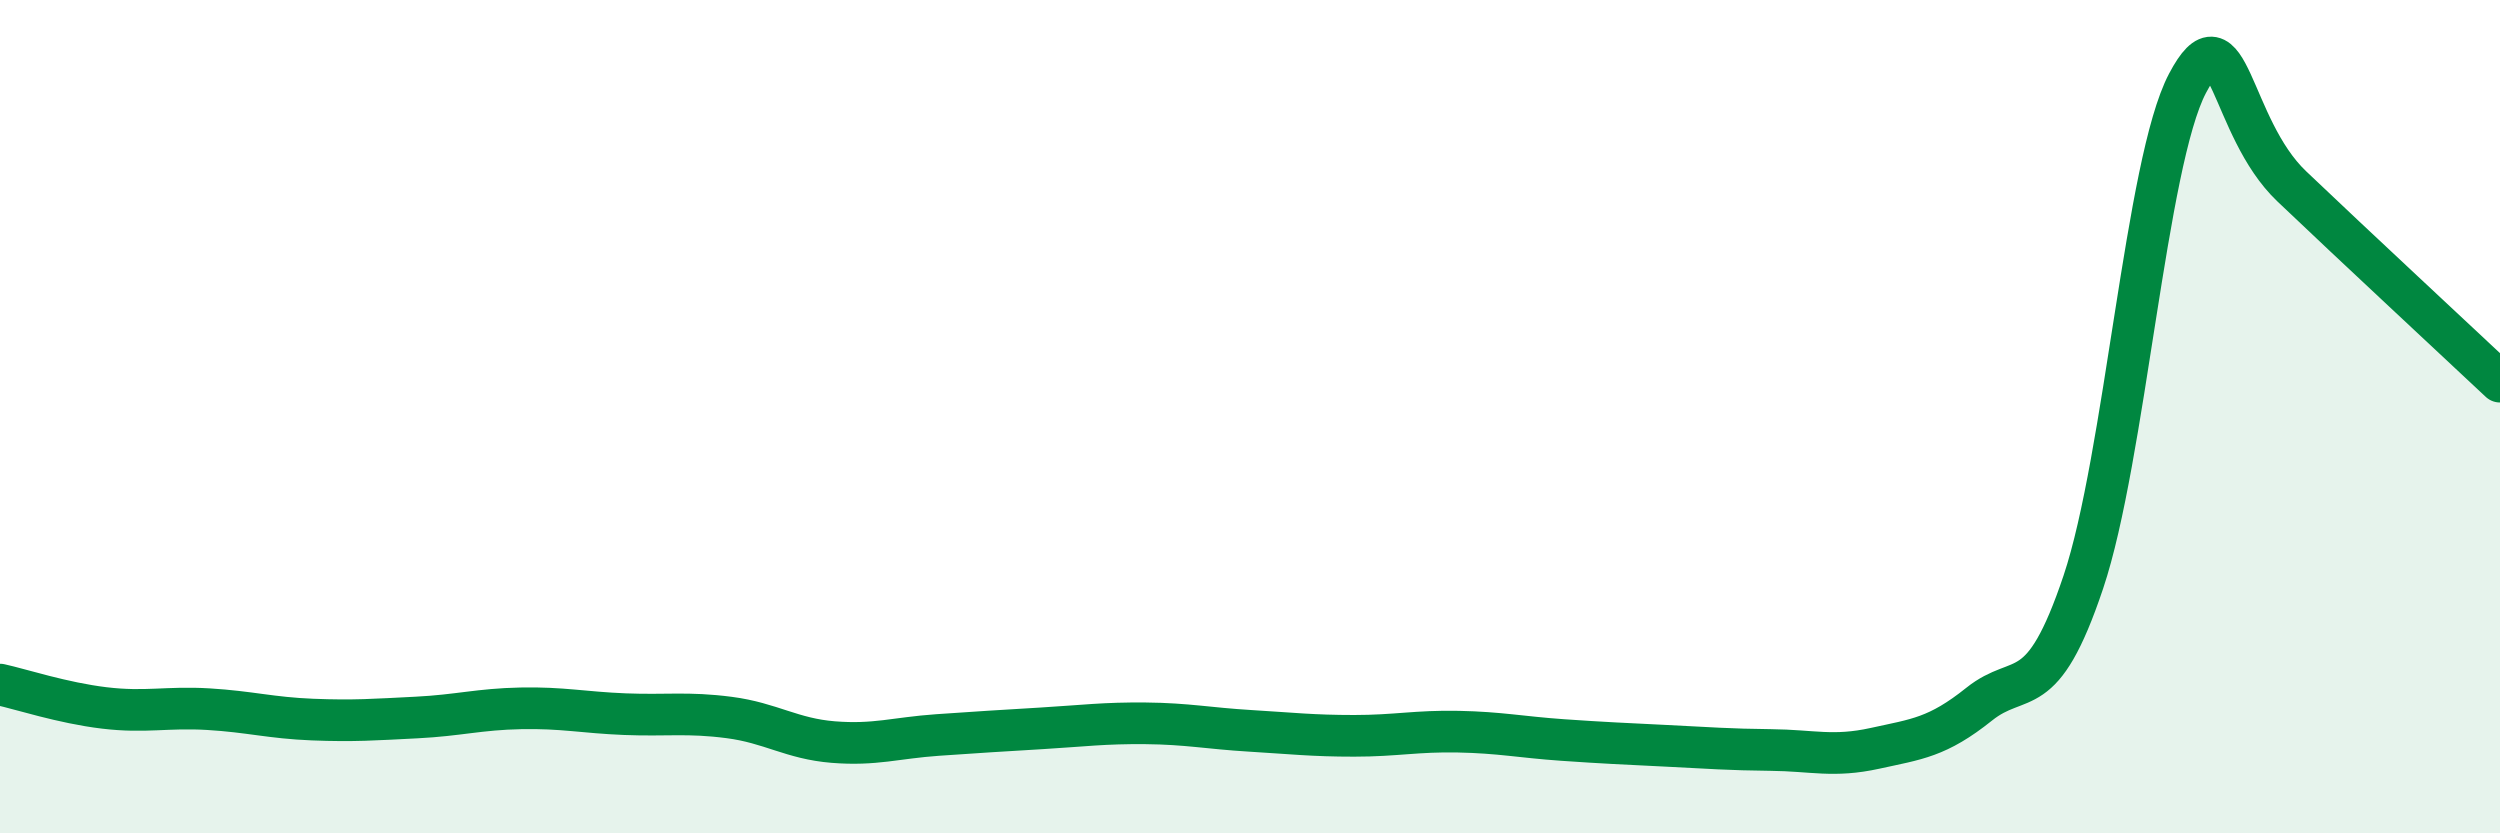
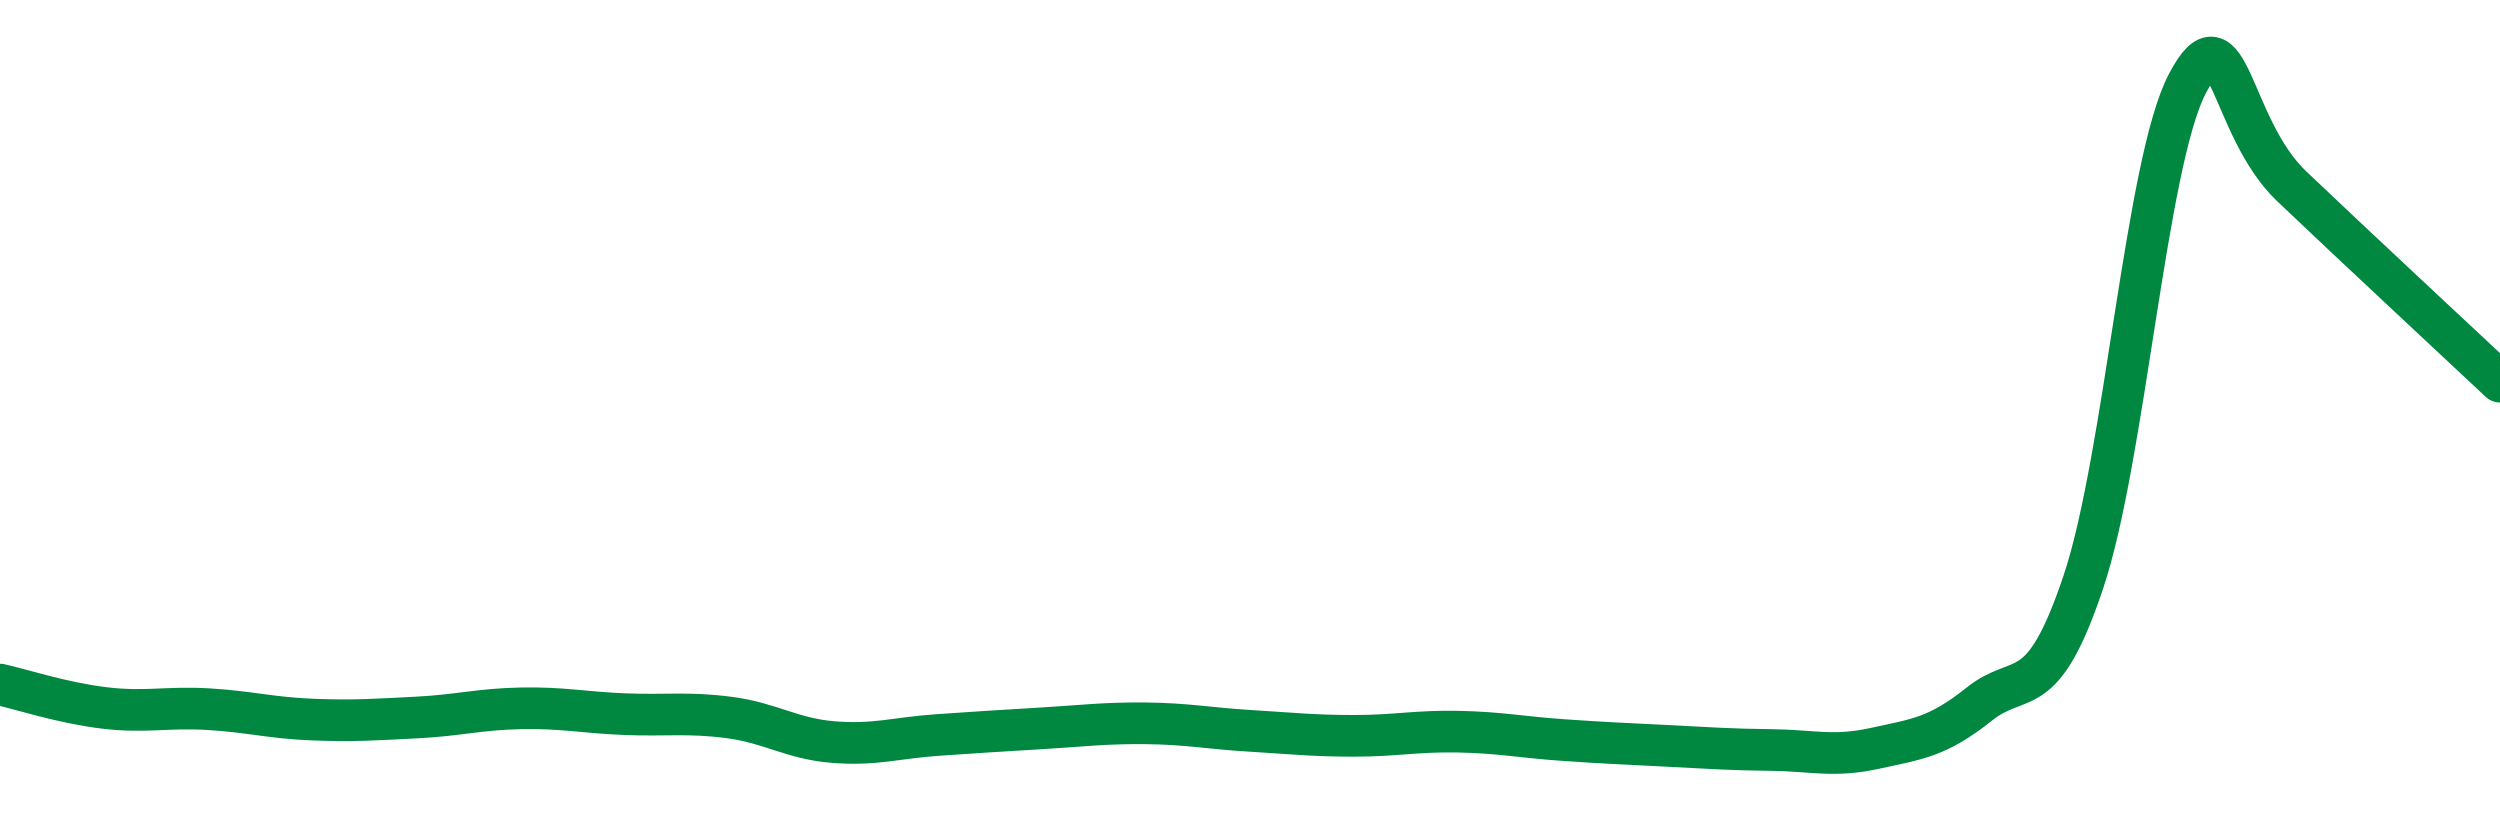
<svg xmlns="http://www.w3.org/2000/svg" width="60" height="20" viewBox="0 0 60 20">
-   <path d="M 0,16.43 C 0.5,16.54 1.5,16.87 2.5,16.99 C 3.5,17.11 4,16.96 5,17.02 C 6,17.08 6.5,17.23 7.5,17.27 C 8.5,17.31 9,17.27 10,17.22 C 11,17.17 11.5,17.02 12.5,17 C 13.5,16.98 14,17.1 15,17.14 C 16,17.18 16.5,17.09 17.5,17.22 C 18.5,17.35 19,17.73 20,17.81 C 21,17.89 21.5,17.71 22.5,17.64 C 23.5,17.57 24,17.54 25,17.48 C 26,17.42 26.5,17.35 27.5,17.36 C 28.5,17.37 29,17.48 30,17.54 C 31,17.6 31.5,17.66 32.5,17.66 C 33.5,17.66 34,17.54 35,17.56 C 36,17.58 36.5,17.69 37.5,17.76 C 38.5,17.83 39,17.85 40,17.9 C 41,17.95 41.5,17.99 42.5,18 C 43.5,18.01 44,18.18 45,17.96 C 46,17.74 46.5,17.7 47.5,16.9 C 48.5,16.1 49,16.95 50,13.97 C 51,10.99 51.5,3.9 52.5,2 C 53.5,0.1 53.5,3.04 55,4.47 C 56.5,5.9 59,8.22 60,9.16L60 20L0 20Z" fill="#008740" opacity="0.1" stroke-linecap="round" stroke-linejoin="round" />
  <path d="M 0,16.43 C 0.5,16.54 1.5,16.87 2.5,16.99 C 3.5,17.11 4,16.96 5,17.02 C 6,17.08 6.5,17.23 7.5,17.27 C 8.5,17.31 9,17.27 10,17.22 C 11,17.17 11.5,17.02 12.5,17 C 13.5,16.98 14,17.1 15,17.14 C 16,17.18 16.5,17.09 17.5,17.22 C 18.5,17.35 19,17.73 20,17.81 C 21,17.89 21.5,17.71 22.5,17.64 C 23.5,17.57 24,17.54 25,17.48 C 26,17.42 26.5,17.35 27.5,17.36 C 28.5,17.37 29,17.48 30,17.54 C 31,17.6 31.5,17.66 32.5,17.66 C 33.5,17.66 34,17.54 35,17.56 C 36,17.58 36.5,17.69 37.5,17.76 C 38.5,17.83 39,17.85 40,17.9 C 41,17.95 41.5,17.99 42.5,18 C 43.5,18.01 44,18.18 45,17.96 C 46,17.74 46.5,17.7 47.5,16.9 C 48.5,16.1 49,16.95 50,13.97 C 51,10.99 51.5,3.9 52.5,2 C 53.5,0.1 53.5,3.04 55,4.47 C 56.5,5.9 59,8.22 60,9.16" stroke="#008740" stroke-width="1" fill="none" stroke-linecap="round" stroke-linejoin="round" />
</svg>